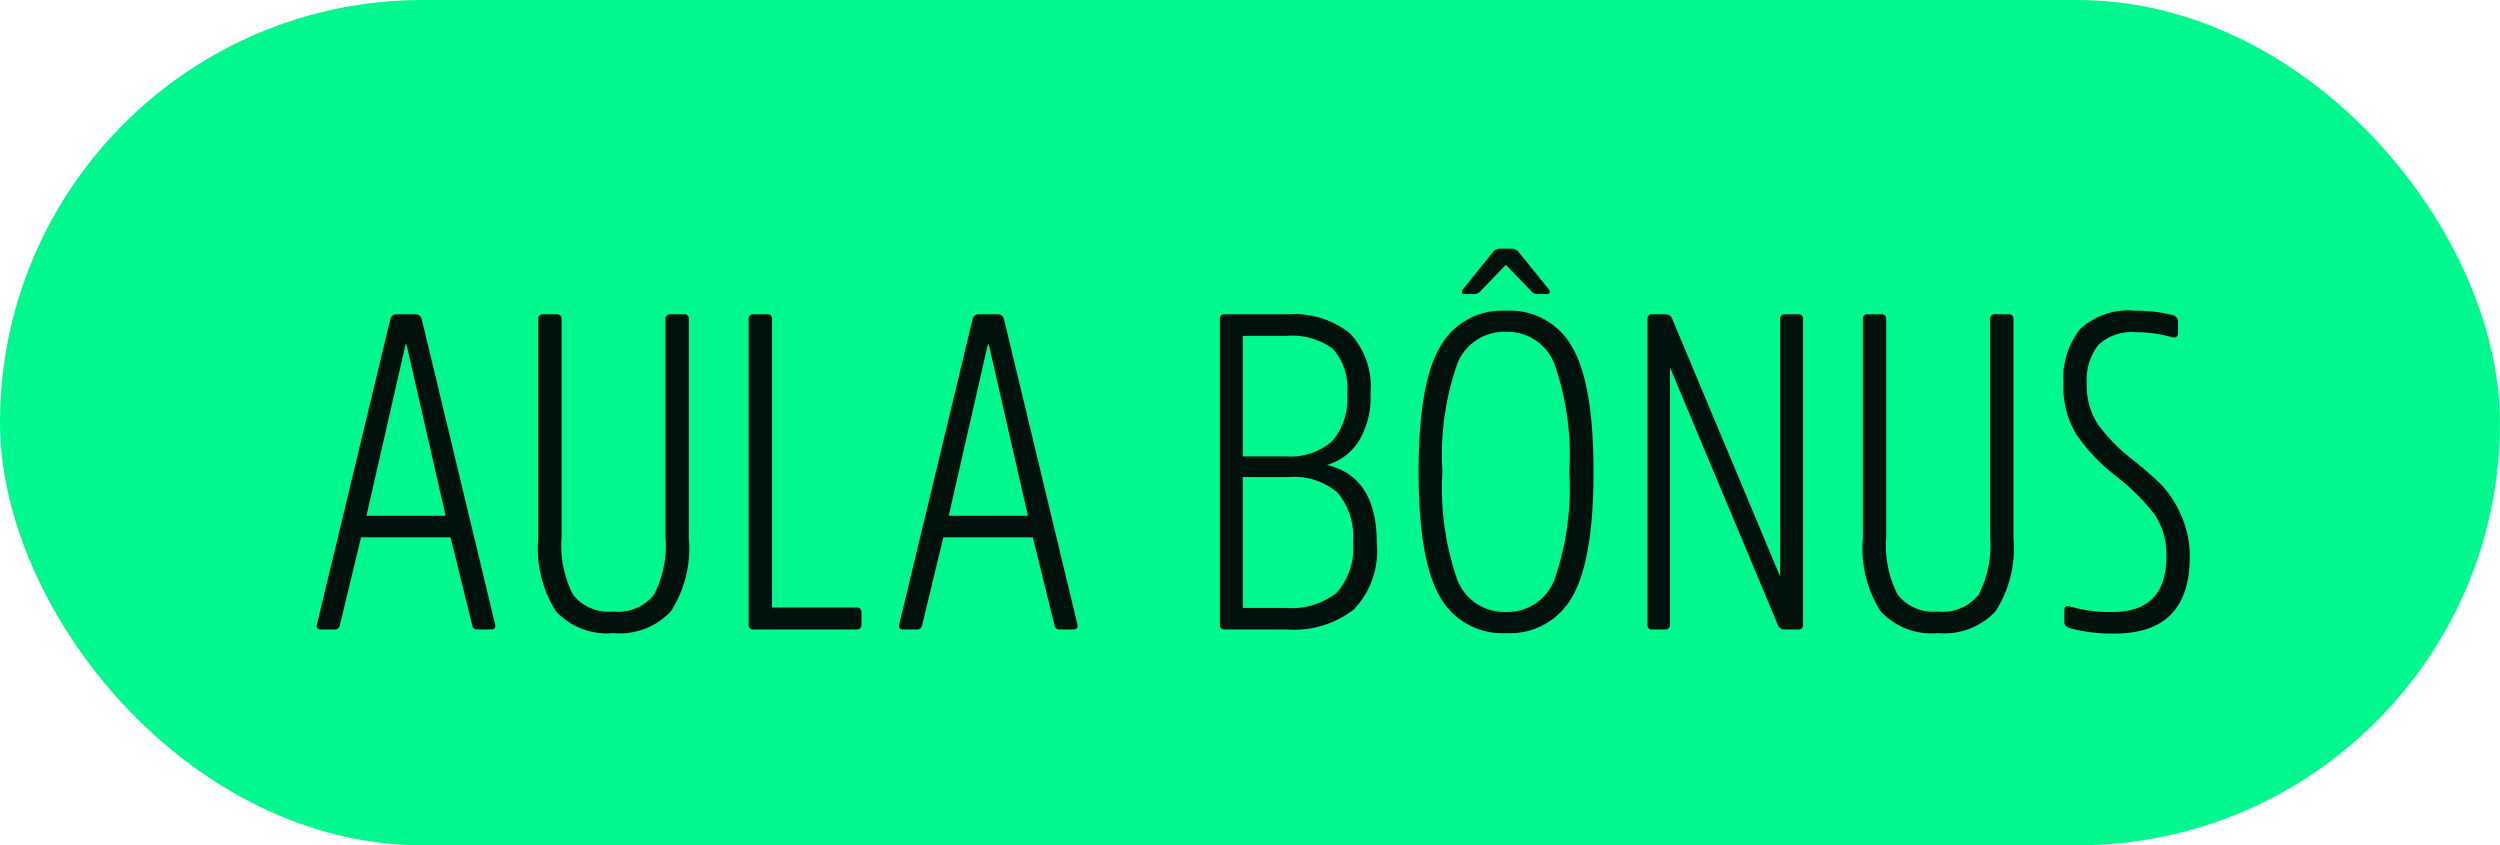
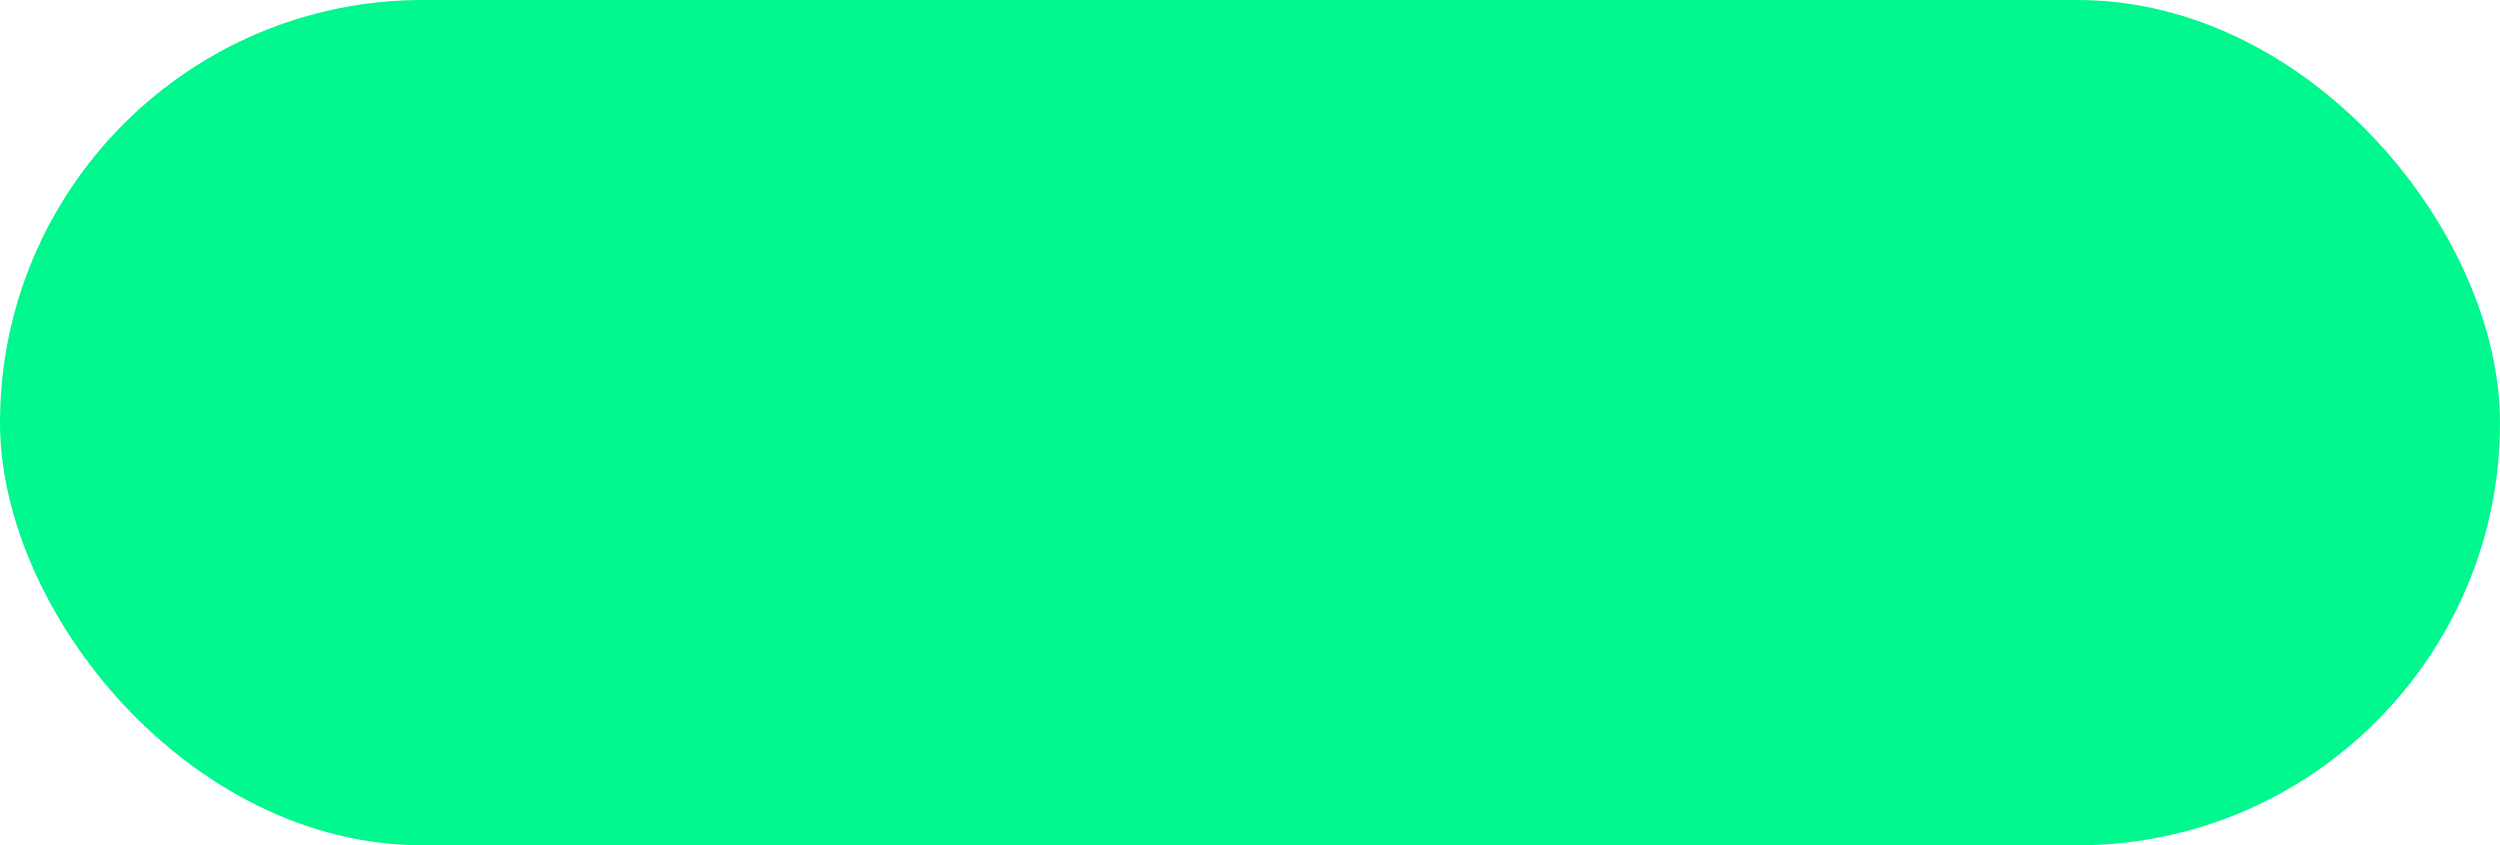
<svg xmlns="http://www.w3.org/2000/svg" width="139" height="47" viewBox="0 0 139 47">
  <g id="Grupo_65" data-name="Grupo 65" transform="translate(-690 -8074)">
    <rect id="Retângulo_22" data-name="Retângulo 22" width="139" height="47" rx="23.5" transform="translate(690 8074)" fill="#00f88e" />
-     <path id="Caminho_5" data-name="Caminho 5" d="M3.375-6.325,5.55-15.85H5.6L7.775-6.325Zm1.7-11.2a.349.349,0,0,0-.375.275L.625-.3Q.55,0,.85,0H1.6a.278.278,0,0,0,.3-.25L3.075-5.125H8.05L9.25-.25a.278.278,0,0,0,.3.25h.75q.3,0,.225-.3L6.45-17.25a.349.349,0,0,0-.375-.275ZM17.1.2a3.889,3.889,0,0,0,3.212-1.225A6.454,6.454,0,0,0,21.3-5.05v-12.2a.243.243,0,0,0-.275-.275h-.75A.243.243,0,0,0,20-17.25v12.1a5.975,5.975,0,0,1-.638,3.213A2.539,2.539,0,0,1,17.1-1a2.51,2.51,0,0,1-2.238-.937,5.975,5.975,0,0,1-.637-3.213v-12.1a.243.243,0,0,0-.275-.275H13.2a.243.243,0,0,0-.275.275v12.2A6.517,6.517,0,0,0,13.9-1.025,3.851,3.851,0,0,0,17.1.2Zm8.825-17.45a.243.243,0,0,0-.275-.275H24.9a.243.243,0,0,0-.275.275V-.275A.243.243,0,0,0,24.9,0h5.7q.3,0,.3-.275v-.65a.265.265,0,0,0-.3-.3H25.925ZM35.75-6.325l2.175-9.525h.05L40.15-6.325Zm1.7-11.2a.349.349,0,0,0-.375.275L33-.3q-.075.3.225.3h.75a.278.278,0,0,0,.3-.25L35.45-5.125h4.975l1.2,4.875a.278.278,0,0,0,.3.25h.75q.3,0,.225-.3L38.825-17.25a.349.349,0,0,0-.375-.275Zm14.65,7.9v-6.7h2.425a3.819,3.819,0,0,1,2.575.712,3.292,3.292,0,0,1,.8,2.538,3.565,3.565,0,0,1-.838,2.612,3.526,3.526,0,0,1-2.588.837ZM54.575,0a5.418,5.418,0,0,0,3.712-1.125A4.7,4.7,0,0,0,59.55-4.8q0-3.7-2.775-4.35A3.087,3.087,0,0,0,58.5-10.4a4.608,4.608,0,0,0,.7-2.725,4.3,4.3,0,0,0-1.163-3.362A5.016,5.016,0,0,0,54.6-17.525H51.1a.243.243,0,0,0-.275.275V-.275A.243.243,0,0,0,51.1,0ZM52.1-1.2V-8.475h2.55a3.705,3.705,0,0,1,2.712.863,3.745,3.745,0,0,1,.862,2.738,3.716,3.716,0,0,1-.912,2.837A4.052,4.052,0,0,1,54.5-1.2ZM66.725-17.725a3.943,3.943,0,0,0-3.675,2.037q-1.175,2.038-1.175,6.913,0,4.9,1.175,6.938A3.965,3.965,0,0,0,66.75.2a3.943,3.943,0,0,0,3.675-2.037Q71.6-3.875,71.6-8.775q0-4.875-1.175-6.913A3.965,3.965,0,0,0,66.725-17.725Zm0,16.75a2.8,2.8,0,0,1-2.687-1.763A15.372,15.372,0,0,1,63.2-8.775a15.271,15.271,0,0,1,.837-6.025,2.8,2.8,0,0,1,2.688-1.75,2.8,2.8,0,0,1,2.688,1.75,15.271,15.271,0,0,1,.838,6.025,15.372,15.372,0,0,1-.838,6.038A2.8,2.8,0,0,1,66.725-.975Zm1.4-17.85a.479.479,0,0,0,.3.175H69a.164.164,0,0,0,.162-.075.164.164,0,0,0-.037-.175L67.45-20.975a.475.475,0,0,0-.4-.2H66.4a.475.475,0,0,0-.4.2L64.325-18.9a.164.164,0,0,0-.037.175.164.164,0,0,0,.163.075H65a.429.429,0,0,0,.325-.175l1.4-1.45ZM83.25-17.25a.243.243,0,0,0-.275-.275H82.25a.243.243,0,0,0-.275.275v14.3l-6-14.325a.371.371,0,0,0-.375-.25h-.725a.243.243,0,0,0-.275.275V-.275A.243.243,0,0,0,74.875,0h.7a.243.243,0,0,0,.275-.275v-14.3l6,14.325a.389.389,0,0,0,.4.25h.725a.243.243,0,0,0,.275-.275ZM90.75.2a3.889,3.889,0,0,0,3.213-1.225A6.454,6.454,0,0,0,94.95-5.05v-12.2a.243.243,0,0,0-.275-.275h-.75a.243.243,0,0,0-.275.275v12.1a5.975,5.975,0,0,1-.638,3.213A2.539,2.539,0,0,1,90.75-1a2.51,2.51,0,0,1-2.238-.937,5.975,5.975,0,0,1-.637-3.213v-12.1a.243.243,0,0,0-.275-.275h-.75a.243.243,0,0,0-.275.275v12.2a6.517,6.517,0,0,0,.975,4.025A3.851,3.851,0,0,0,90.75.2Zm14-4.225a5.506,5.506,0,0,0-.513-2.4,5.918,5.918,0,0,0-1.075-1.638A20.581,20.581,0,0,0,101.5-9.5a9.726,9.726,0,0,1-1.85-1.9,3.9,3.9,0,0,1-.625-2.275A3.171,3.171,0,0,1,99.65-15.8a2.682,2.682,0,0,1,2.125-.725,6.735,6.735,0,0,1,1.975.275q.35.075.35-.25v-.6a.373.373,0,0,0-.275-.375,8.246,8.246,0,0,0-2.1-.25,3.94,3.94,0,0,0-3.088,1.038,4.428,4.428,0,0,0-.912,3.012,5.083,5.083,0,0,0,.75,2.875,10.31,10.31,0,0,0,2.15,2.25,12.306,12.306,0,0,1,2.15,2.125,3.928,3.928,0,0,1,.675,2.375q0,3.075-3,3.075a7.9,7.9,0,0,1-2.35-.3q-.325-.1-.325.225v.625q0,.25.3.35a9.171,9.171,0,0,0,2.5.3Q104.75.225,104.75-4.025Z" transform="translate(707 8109)" fill="#01120c" />
  </g>
</svg>